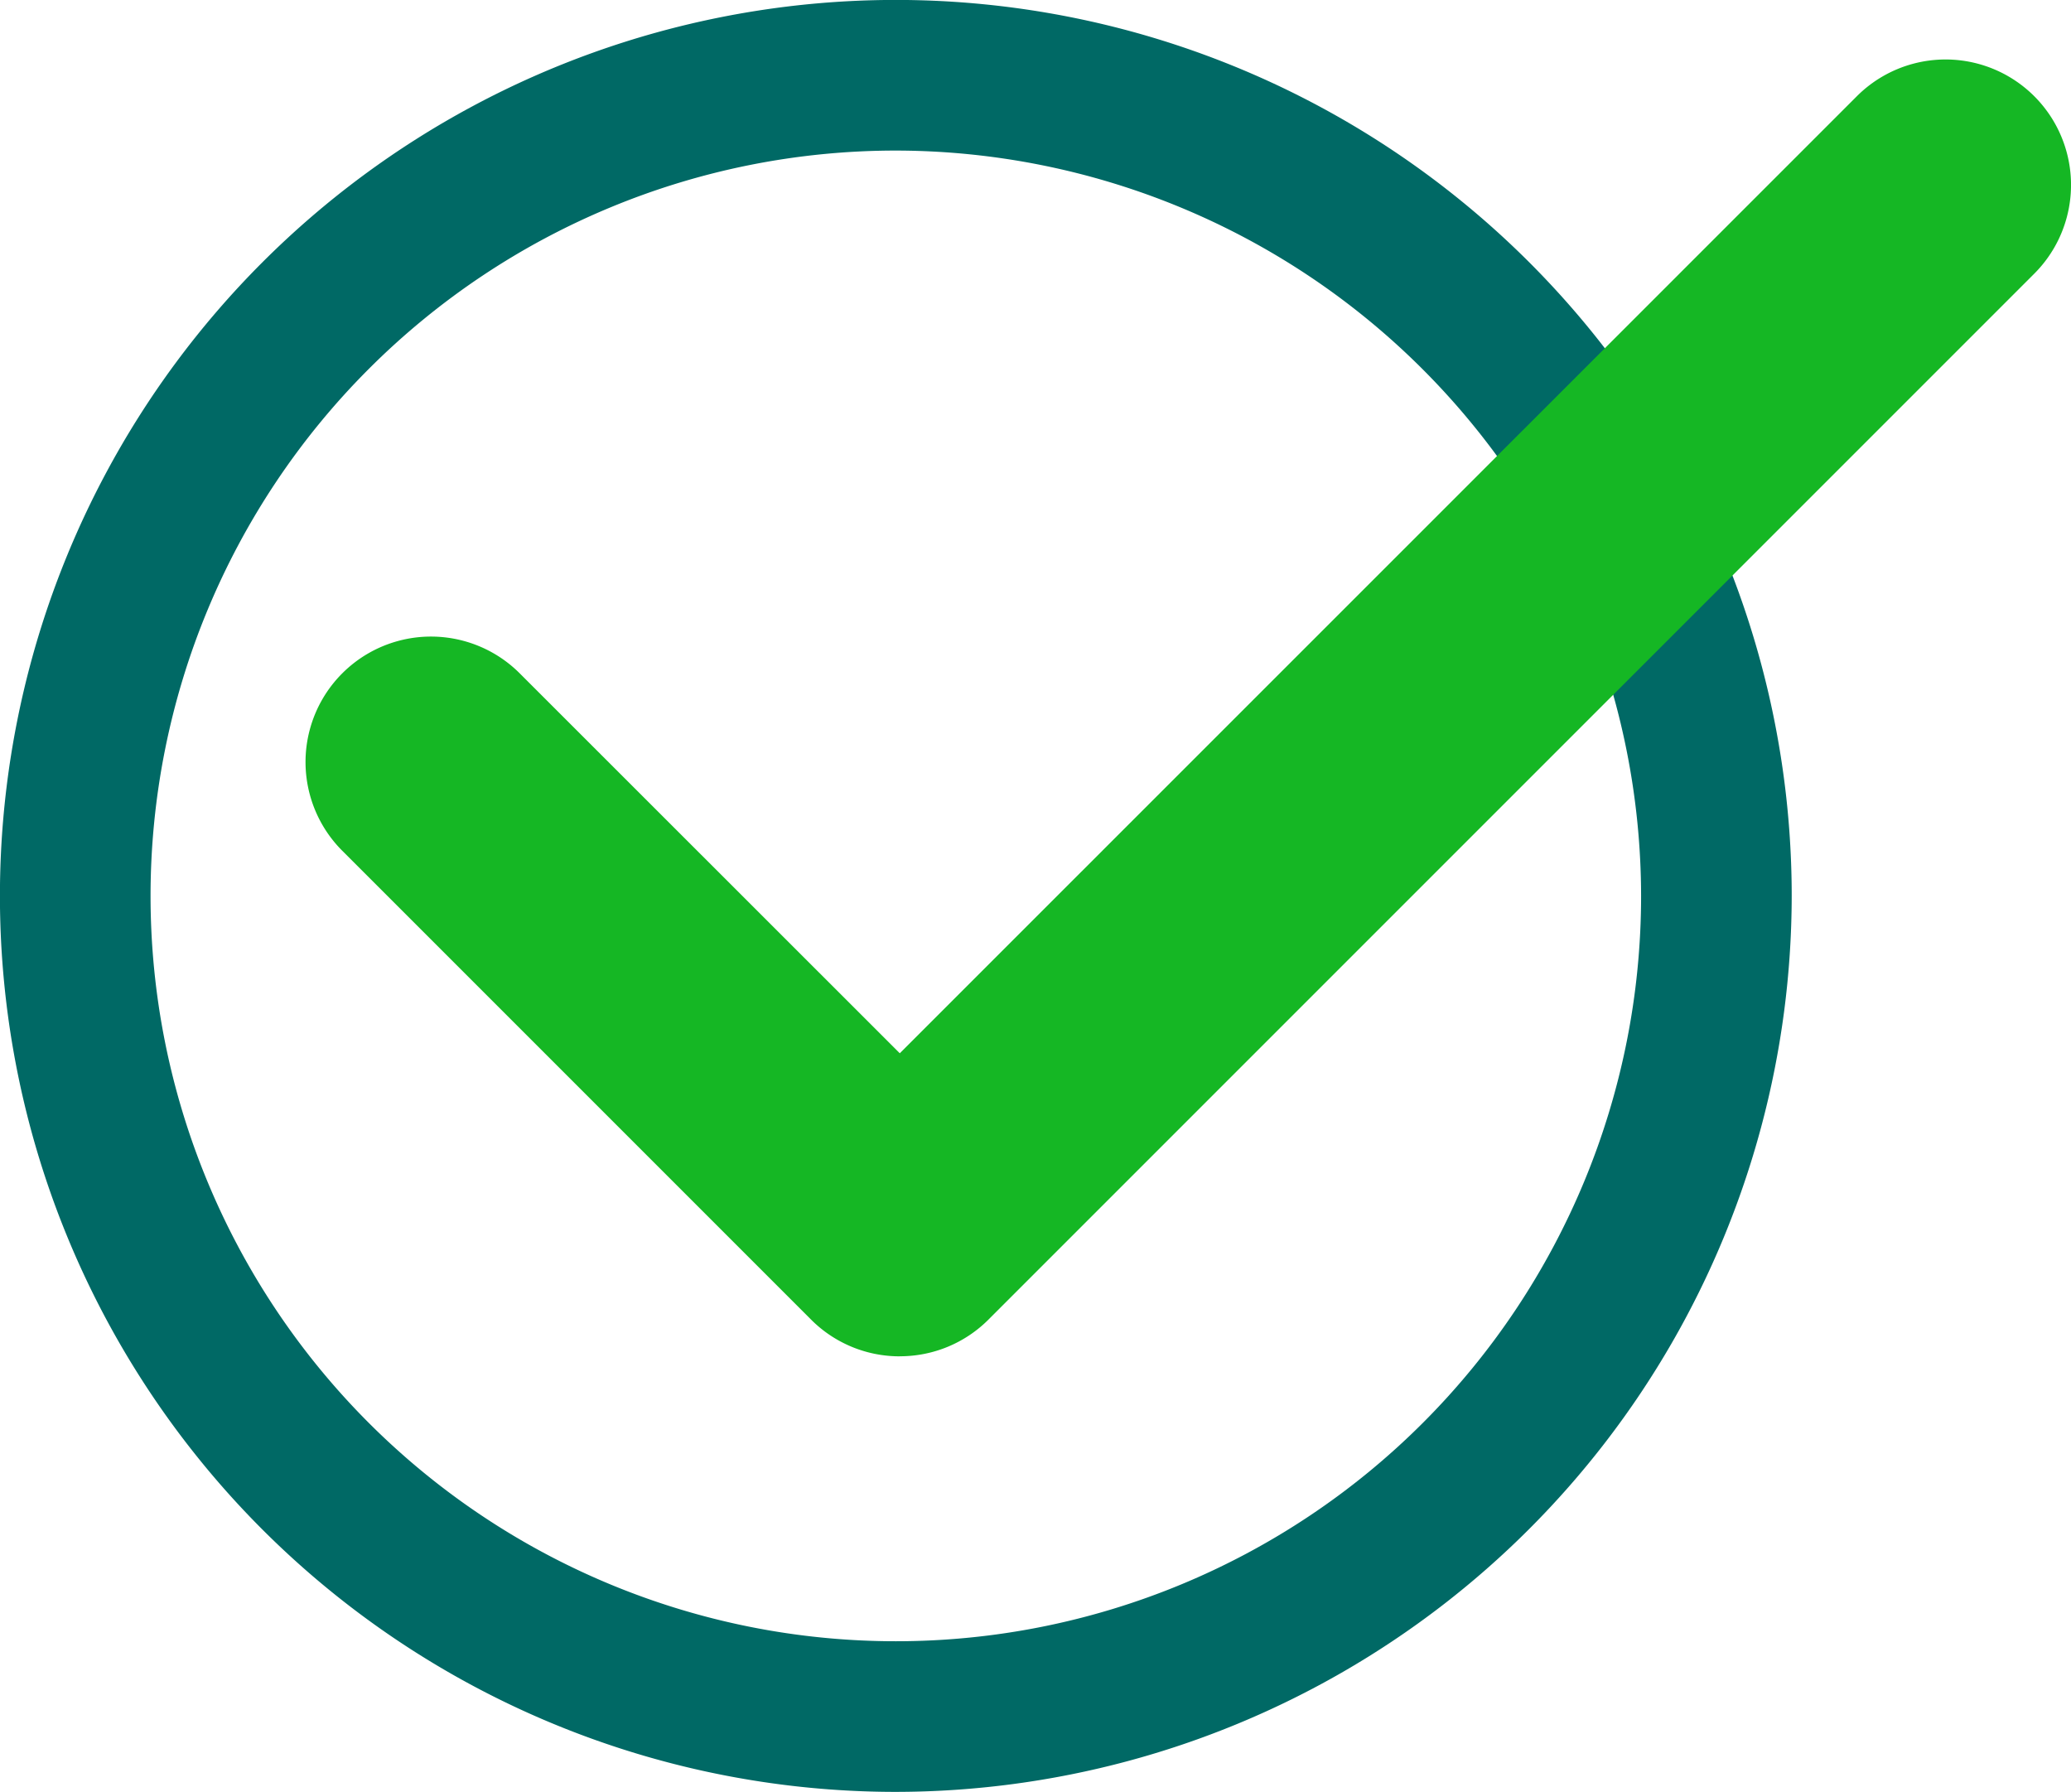
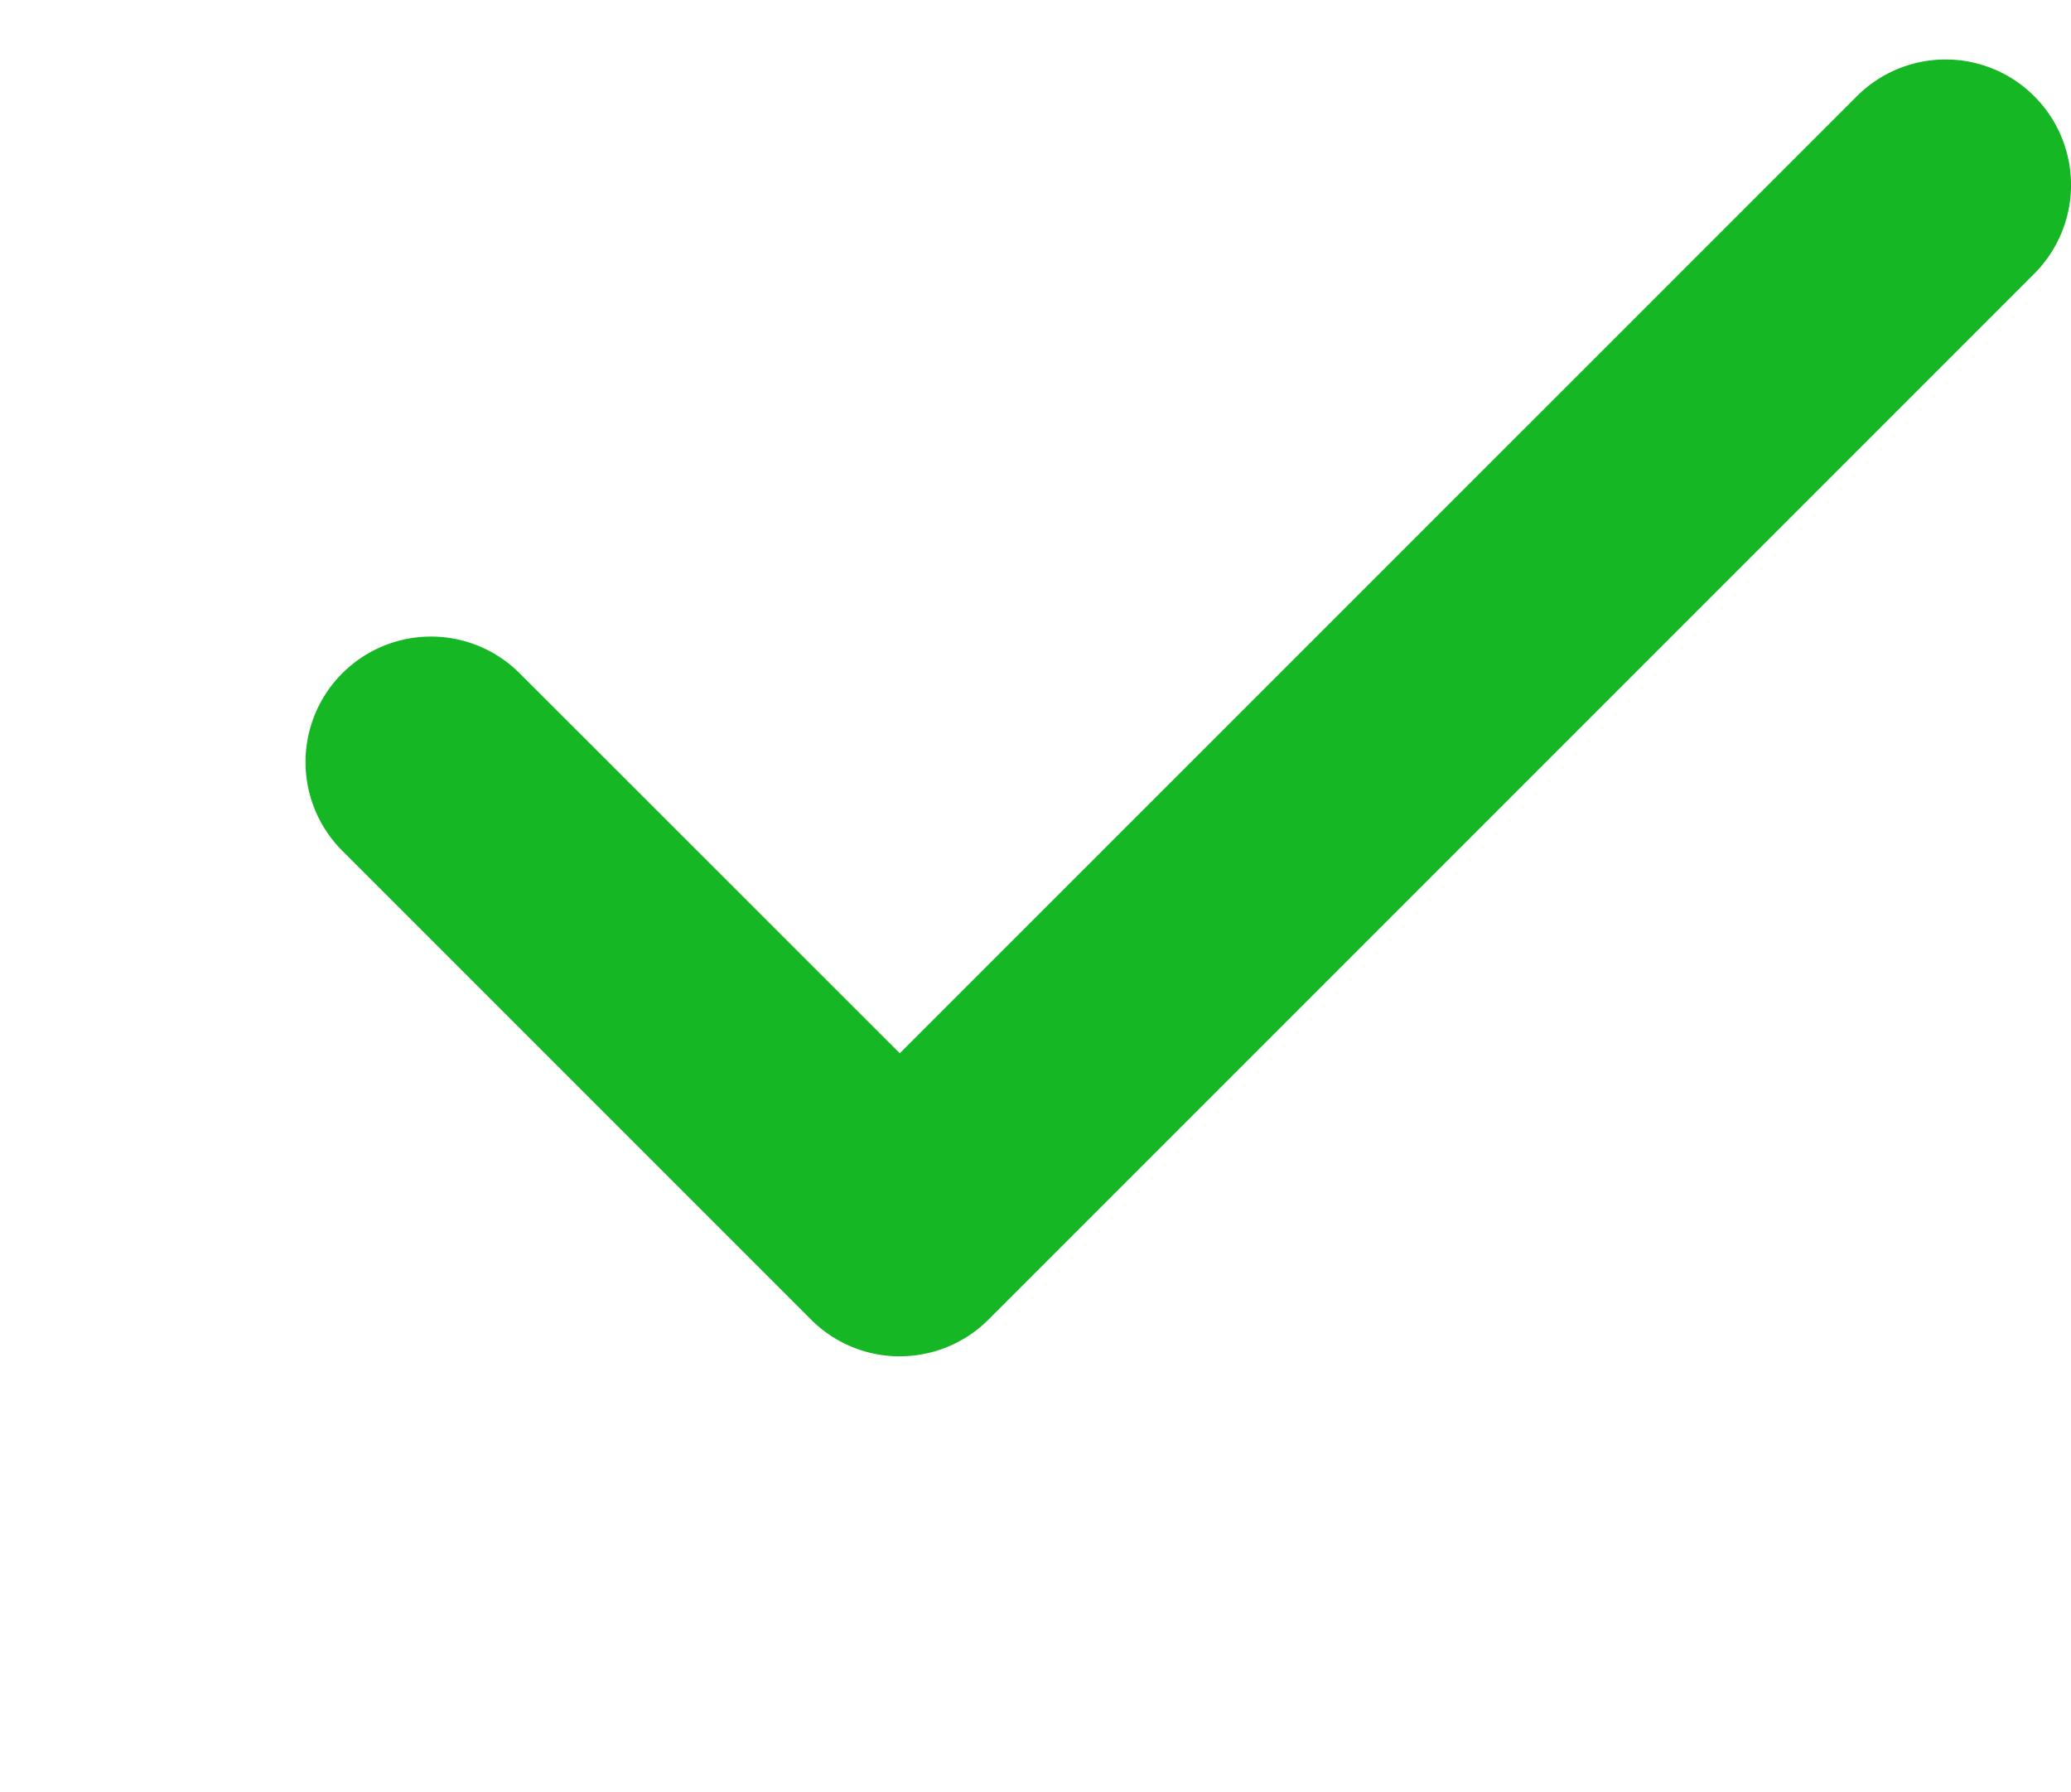
<svg xmlns="http://www.w3.org/2000/svg" id="TICK_BANER" data-name="TICK BANER" width="34.458" height="29.811" viewBox="0 0 34.458 29.811">
  <defs>
    <clipPath id="clip-path">
      <rect id="Rectangle_37" data-name="Rectangle 37" width="34.458" height="29.811" fill="none" stroke="rgba(0,0,0,0)" stroke-width="1" />
    </clipPath>
  </defs>
  <g id="Group_75" data-name="Group 75" transform="translate(0 0)" clip-path="url(#clip-path)">
-     <path id="Path_119" data-name="Path 119" d="M14.905,29.811A14.906,14.906,0,1,1,29.811,14.906,14.922,14.922,0,0,1,14.905,29.811m0-27.306a12.4,12.4,0,1,0,12.4,12.4,12.415,12.415,0,0,0-12.4-12.4" transform="translate(0 0)" fill="#006965" stroke="rgba(0,0,0,0)" stroke-width="1" />
    <path id="Path_120" data-name="Path 120" d="M20.5,23.642a2.081,2.081,0,0,1-1.476-.611l-7.8-7.8a2.087,2.087,0,1,1,2.952-2.952L20.5,18.6,36.424,2.678A2.087,2.087,0,0,1,39.376,5.63l-17.4,17.4a2.081,2.081,0,0,1-1.476.611" transform="translate(-5.529 -1.077)" fill="#15b724" stroke="rgba(0,0,0,0)" stroke-width="1" />
  </g>
</svg>